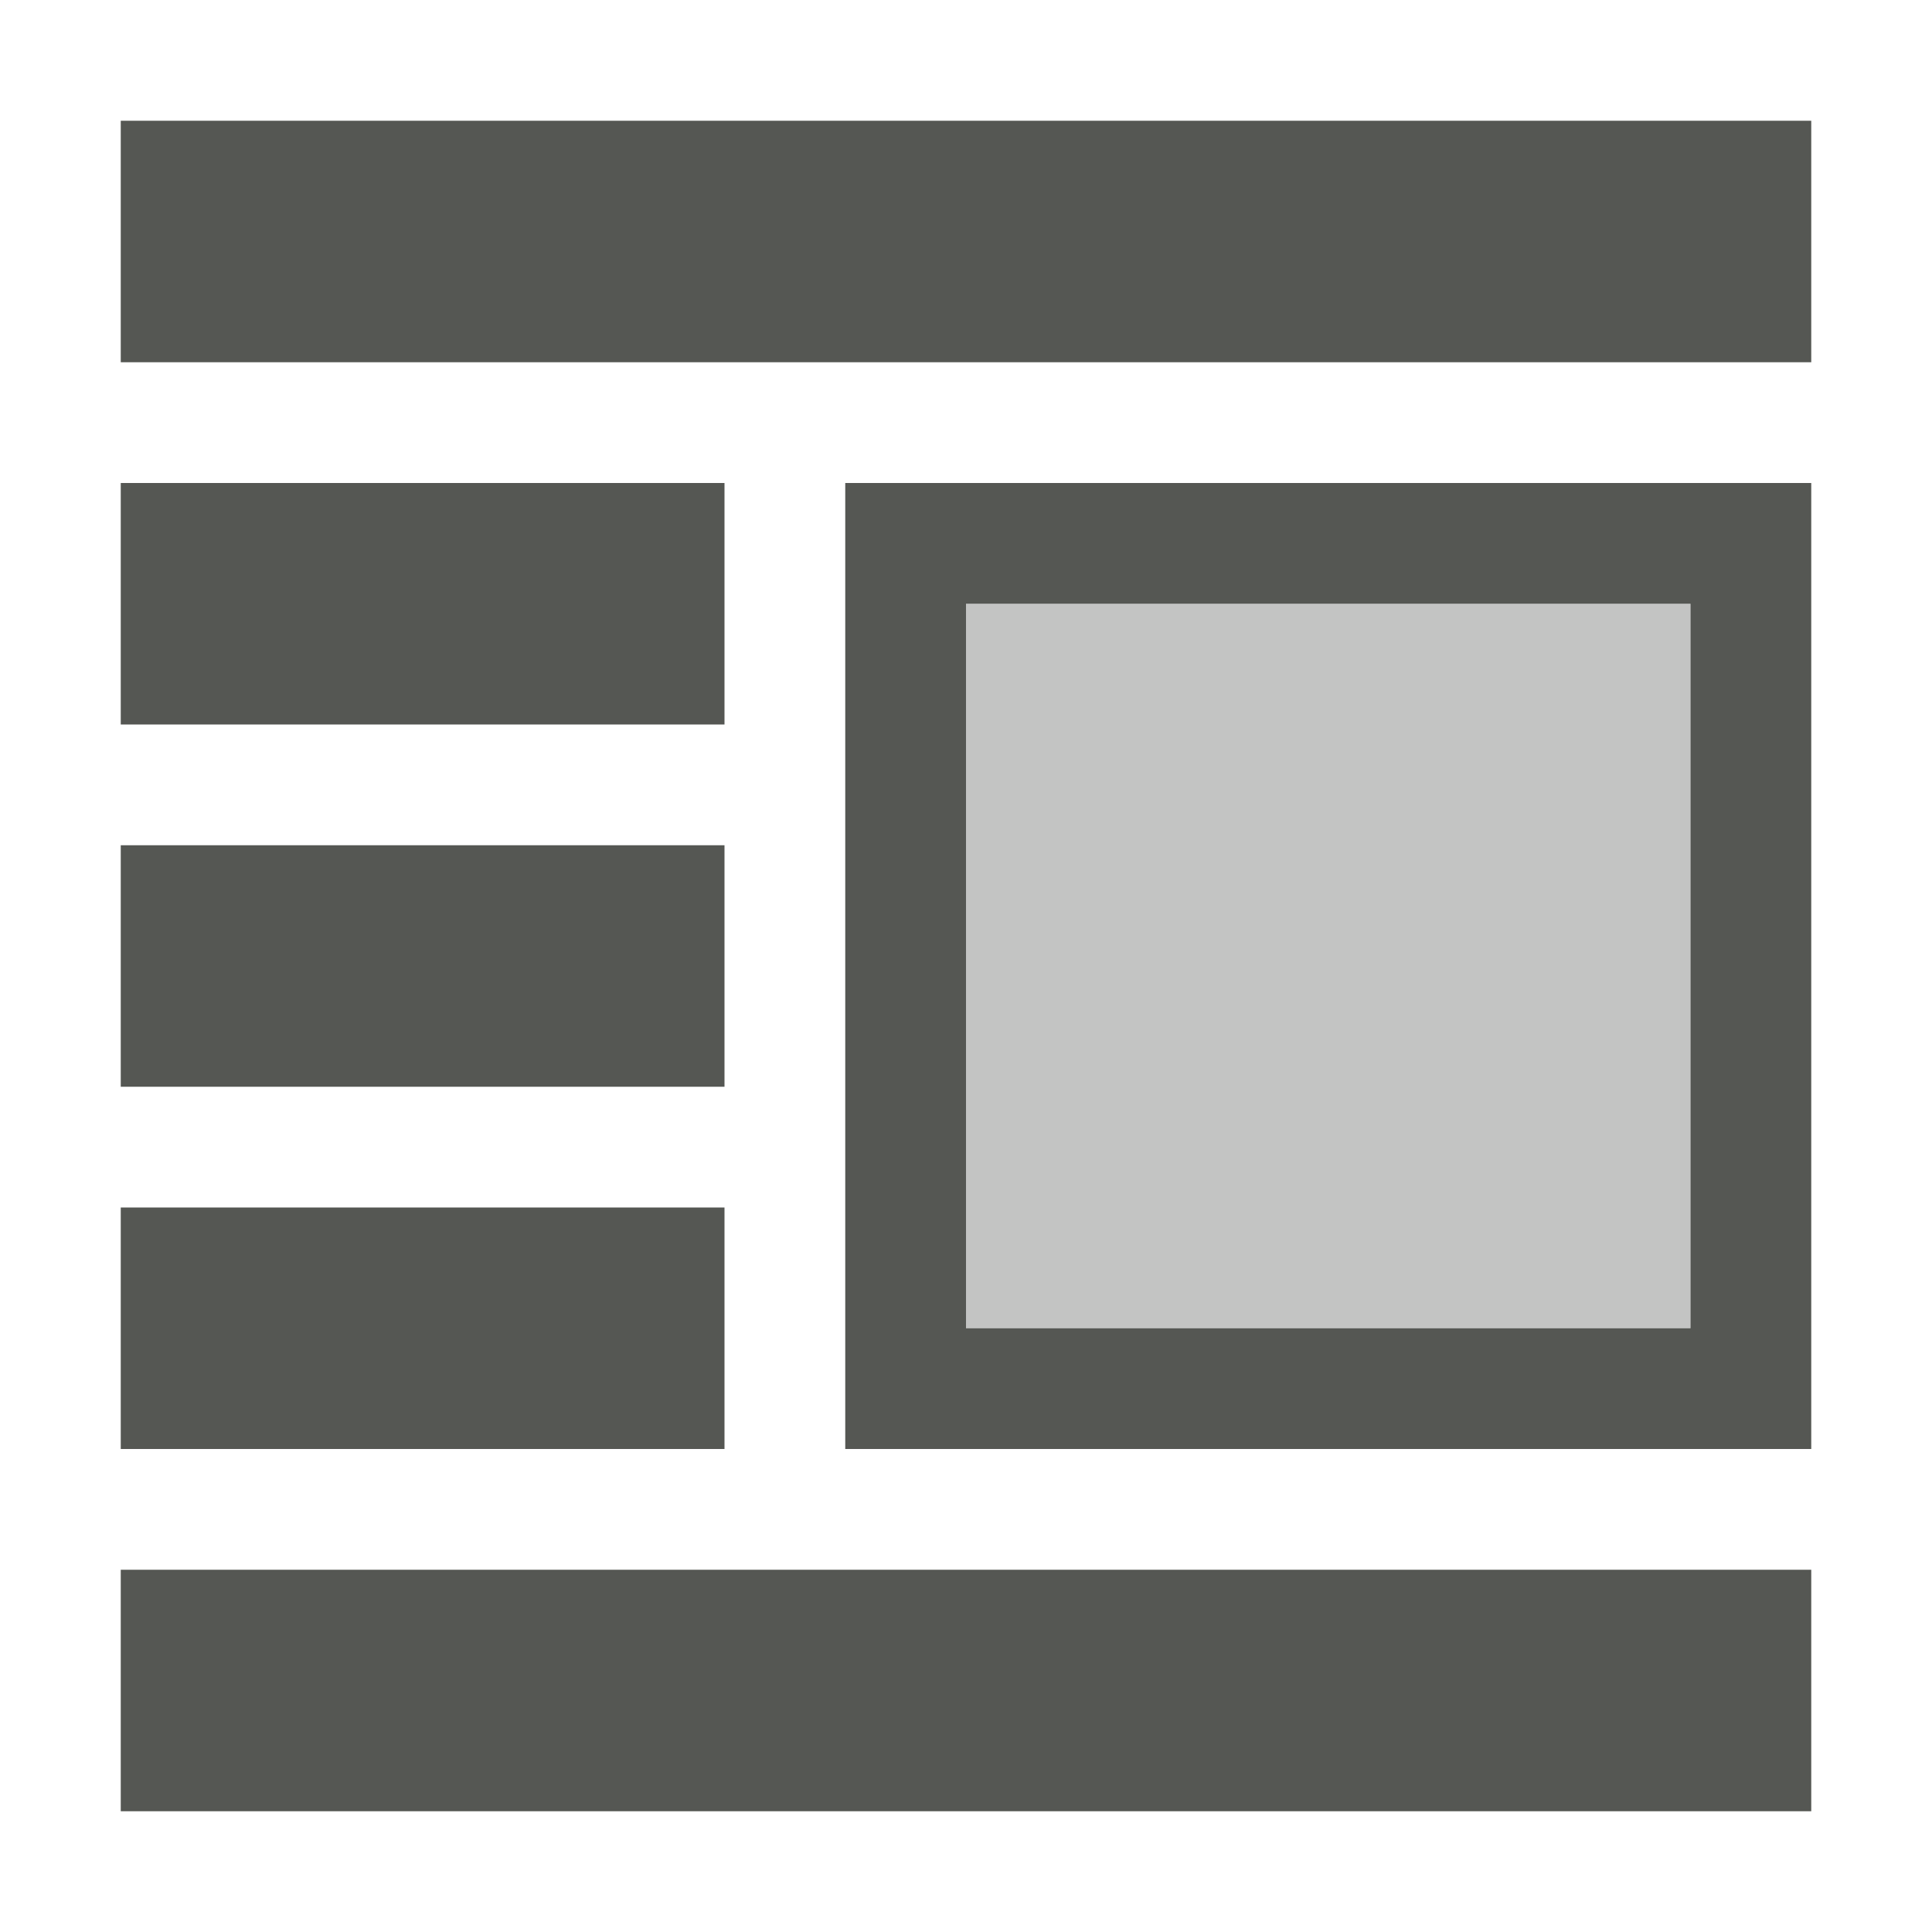
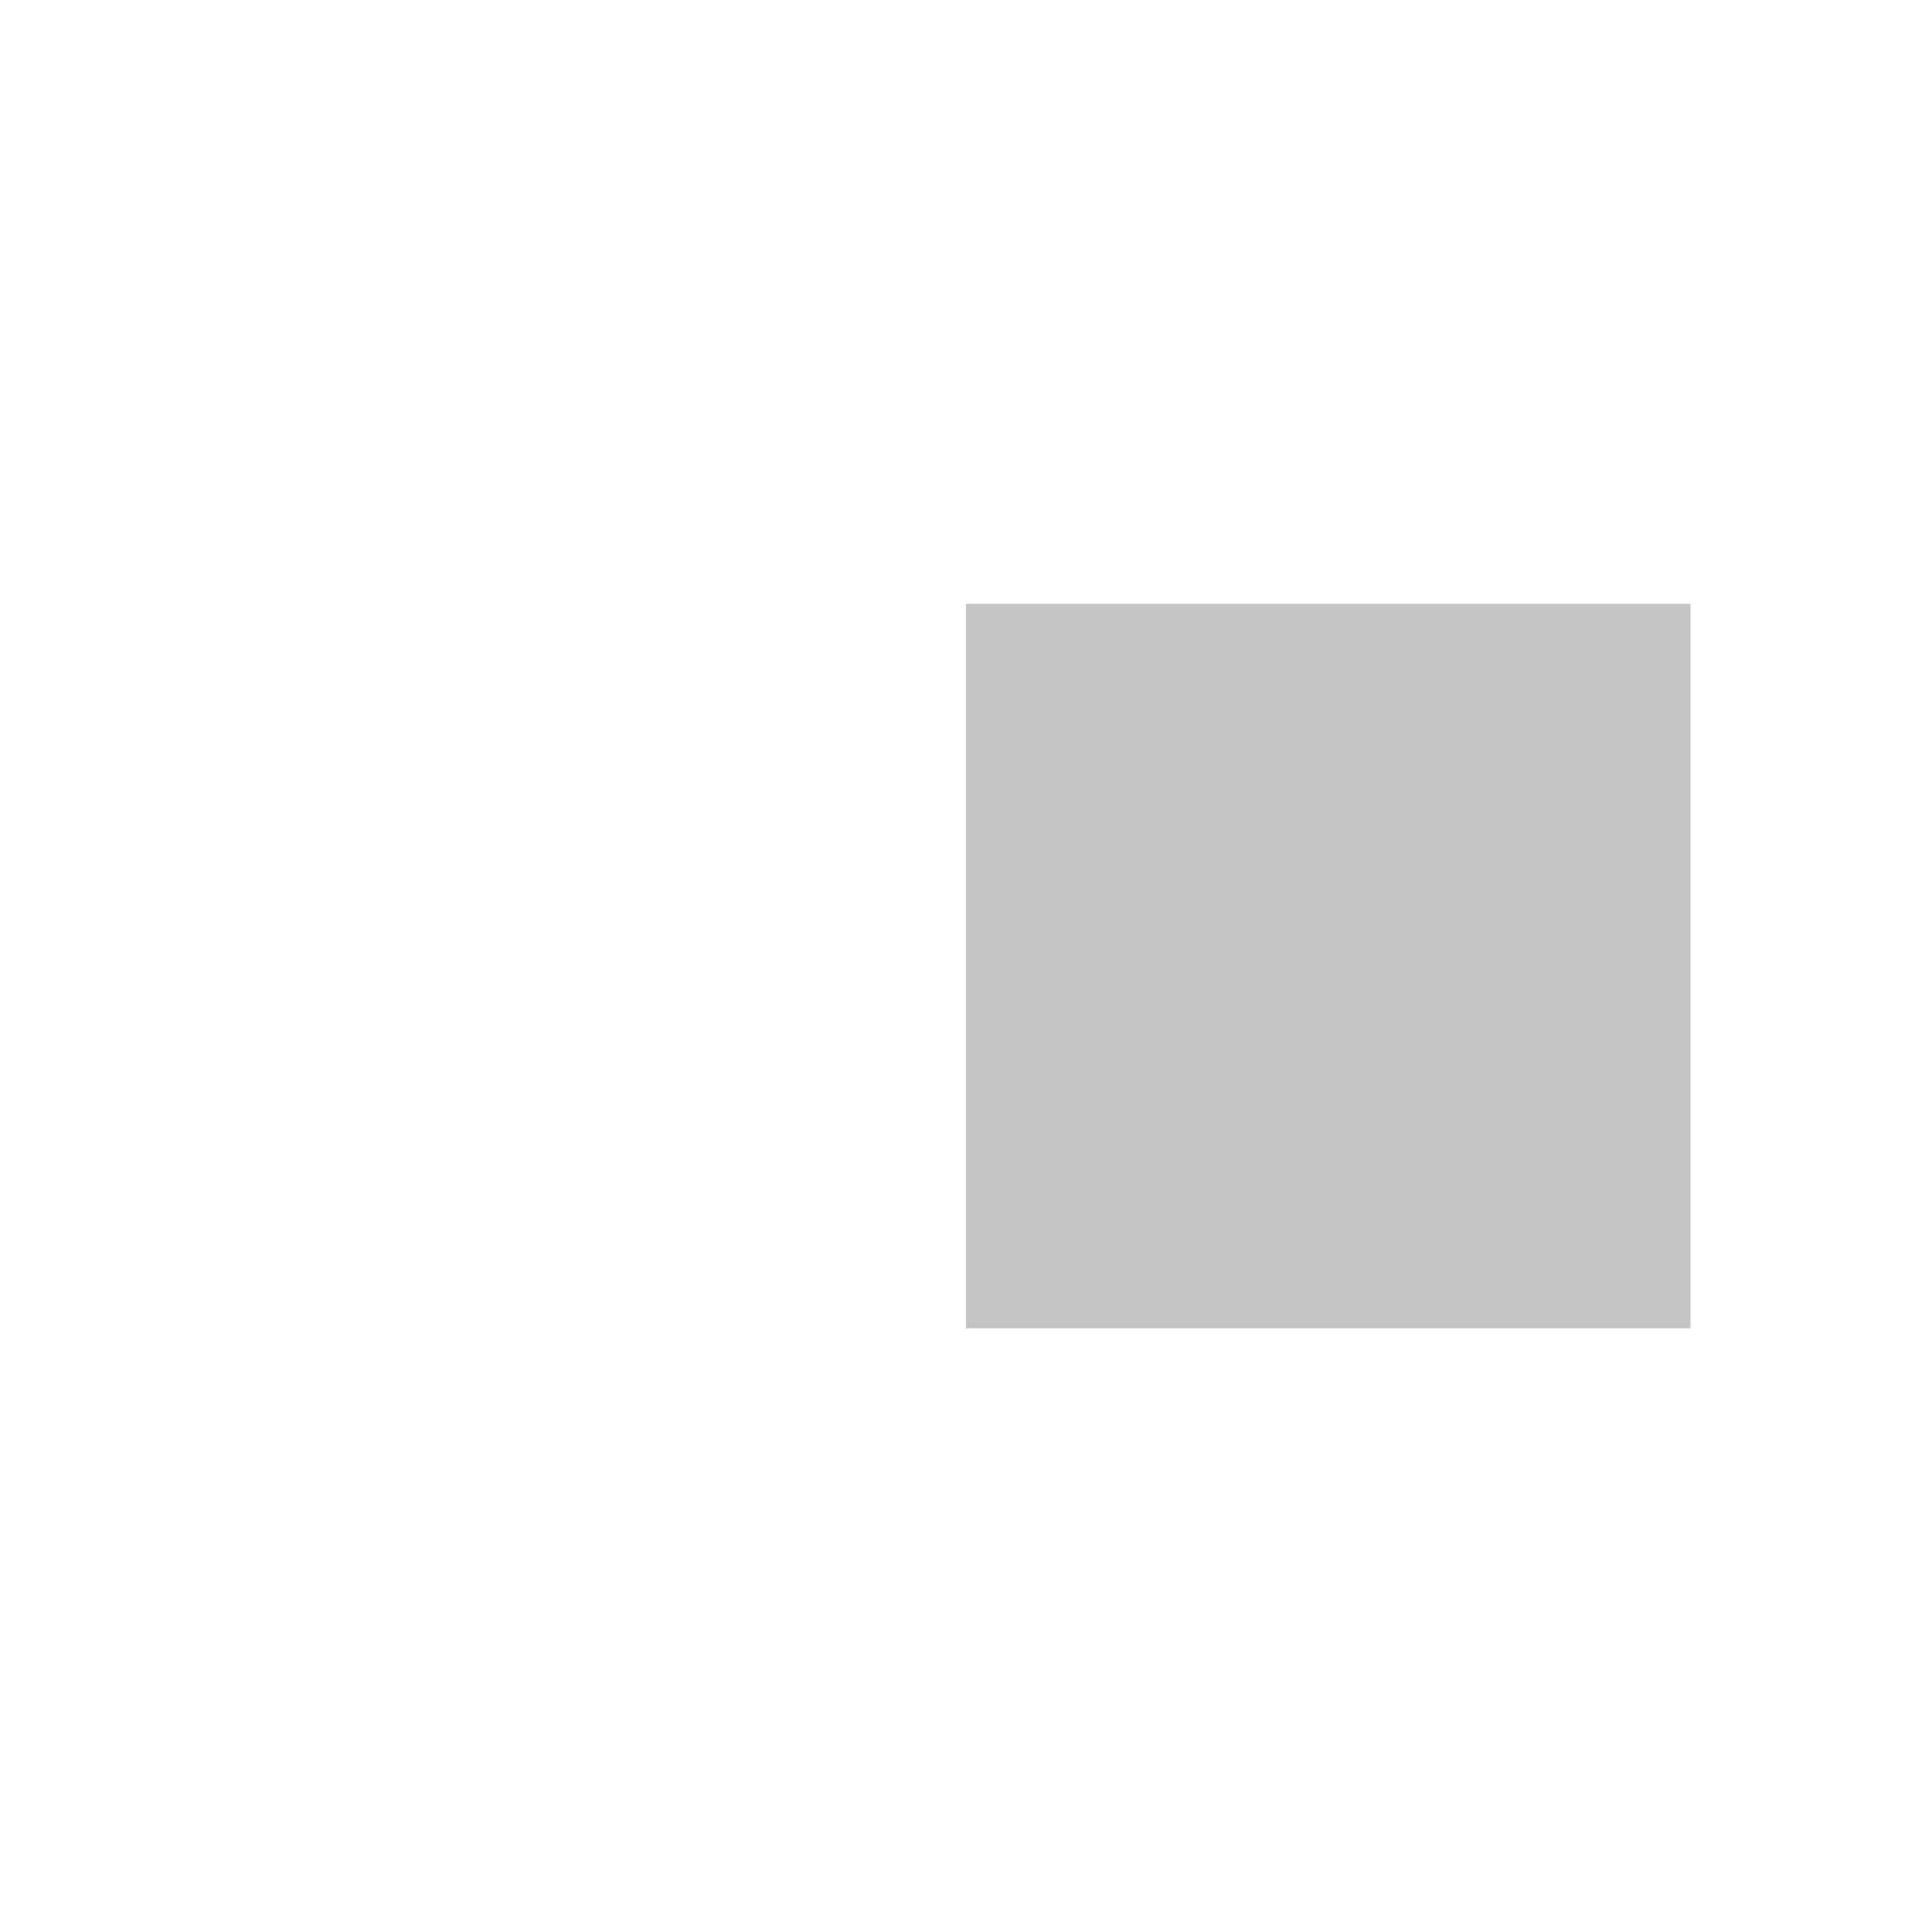
<svg xmlns="http://www.w3.org/2000/svg" viewBox="0 0 16 16">
-   <path style="fill:#555753" d="M 15,1 V 3 H 1 V 1 Z m 0,3 v 8 H 7 V 4 Z M 6,4 V 6 H 1 V 4 Z m 8,1 H 8 v 6 h 6 z M 6,7 V 9 H 1 V 7 Z m 0,3 v 2 H 1 v -2 z m 9,3 v 2 H 1 v -2 z" />
  <path style="opacity:0.35;fill:#555753" d="m 14,5 v 6 H 8 V 5 Z" />
</svg>